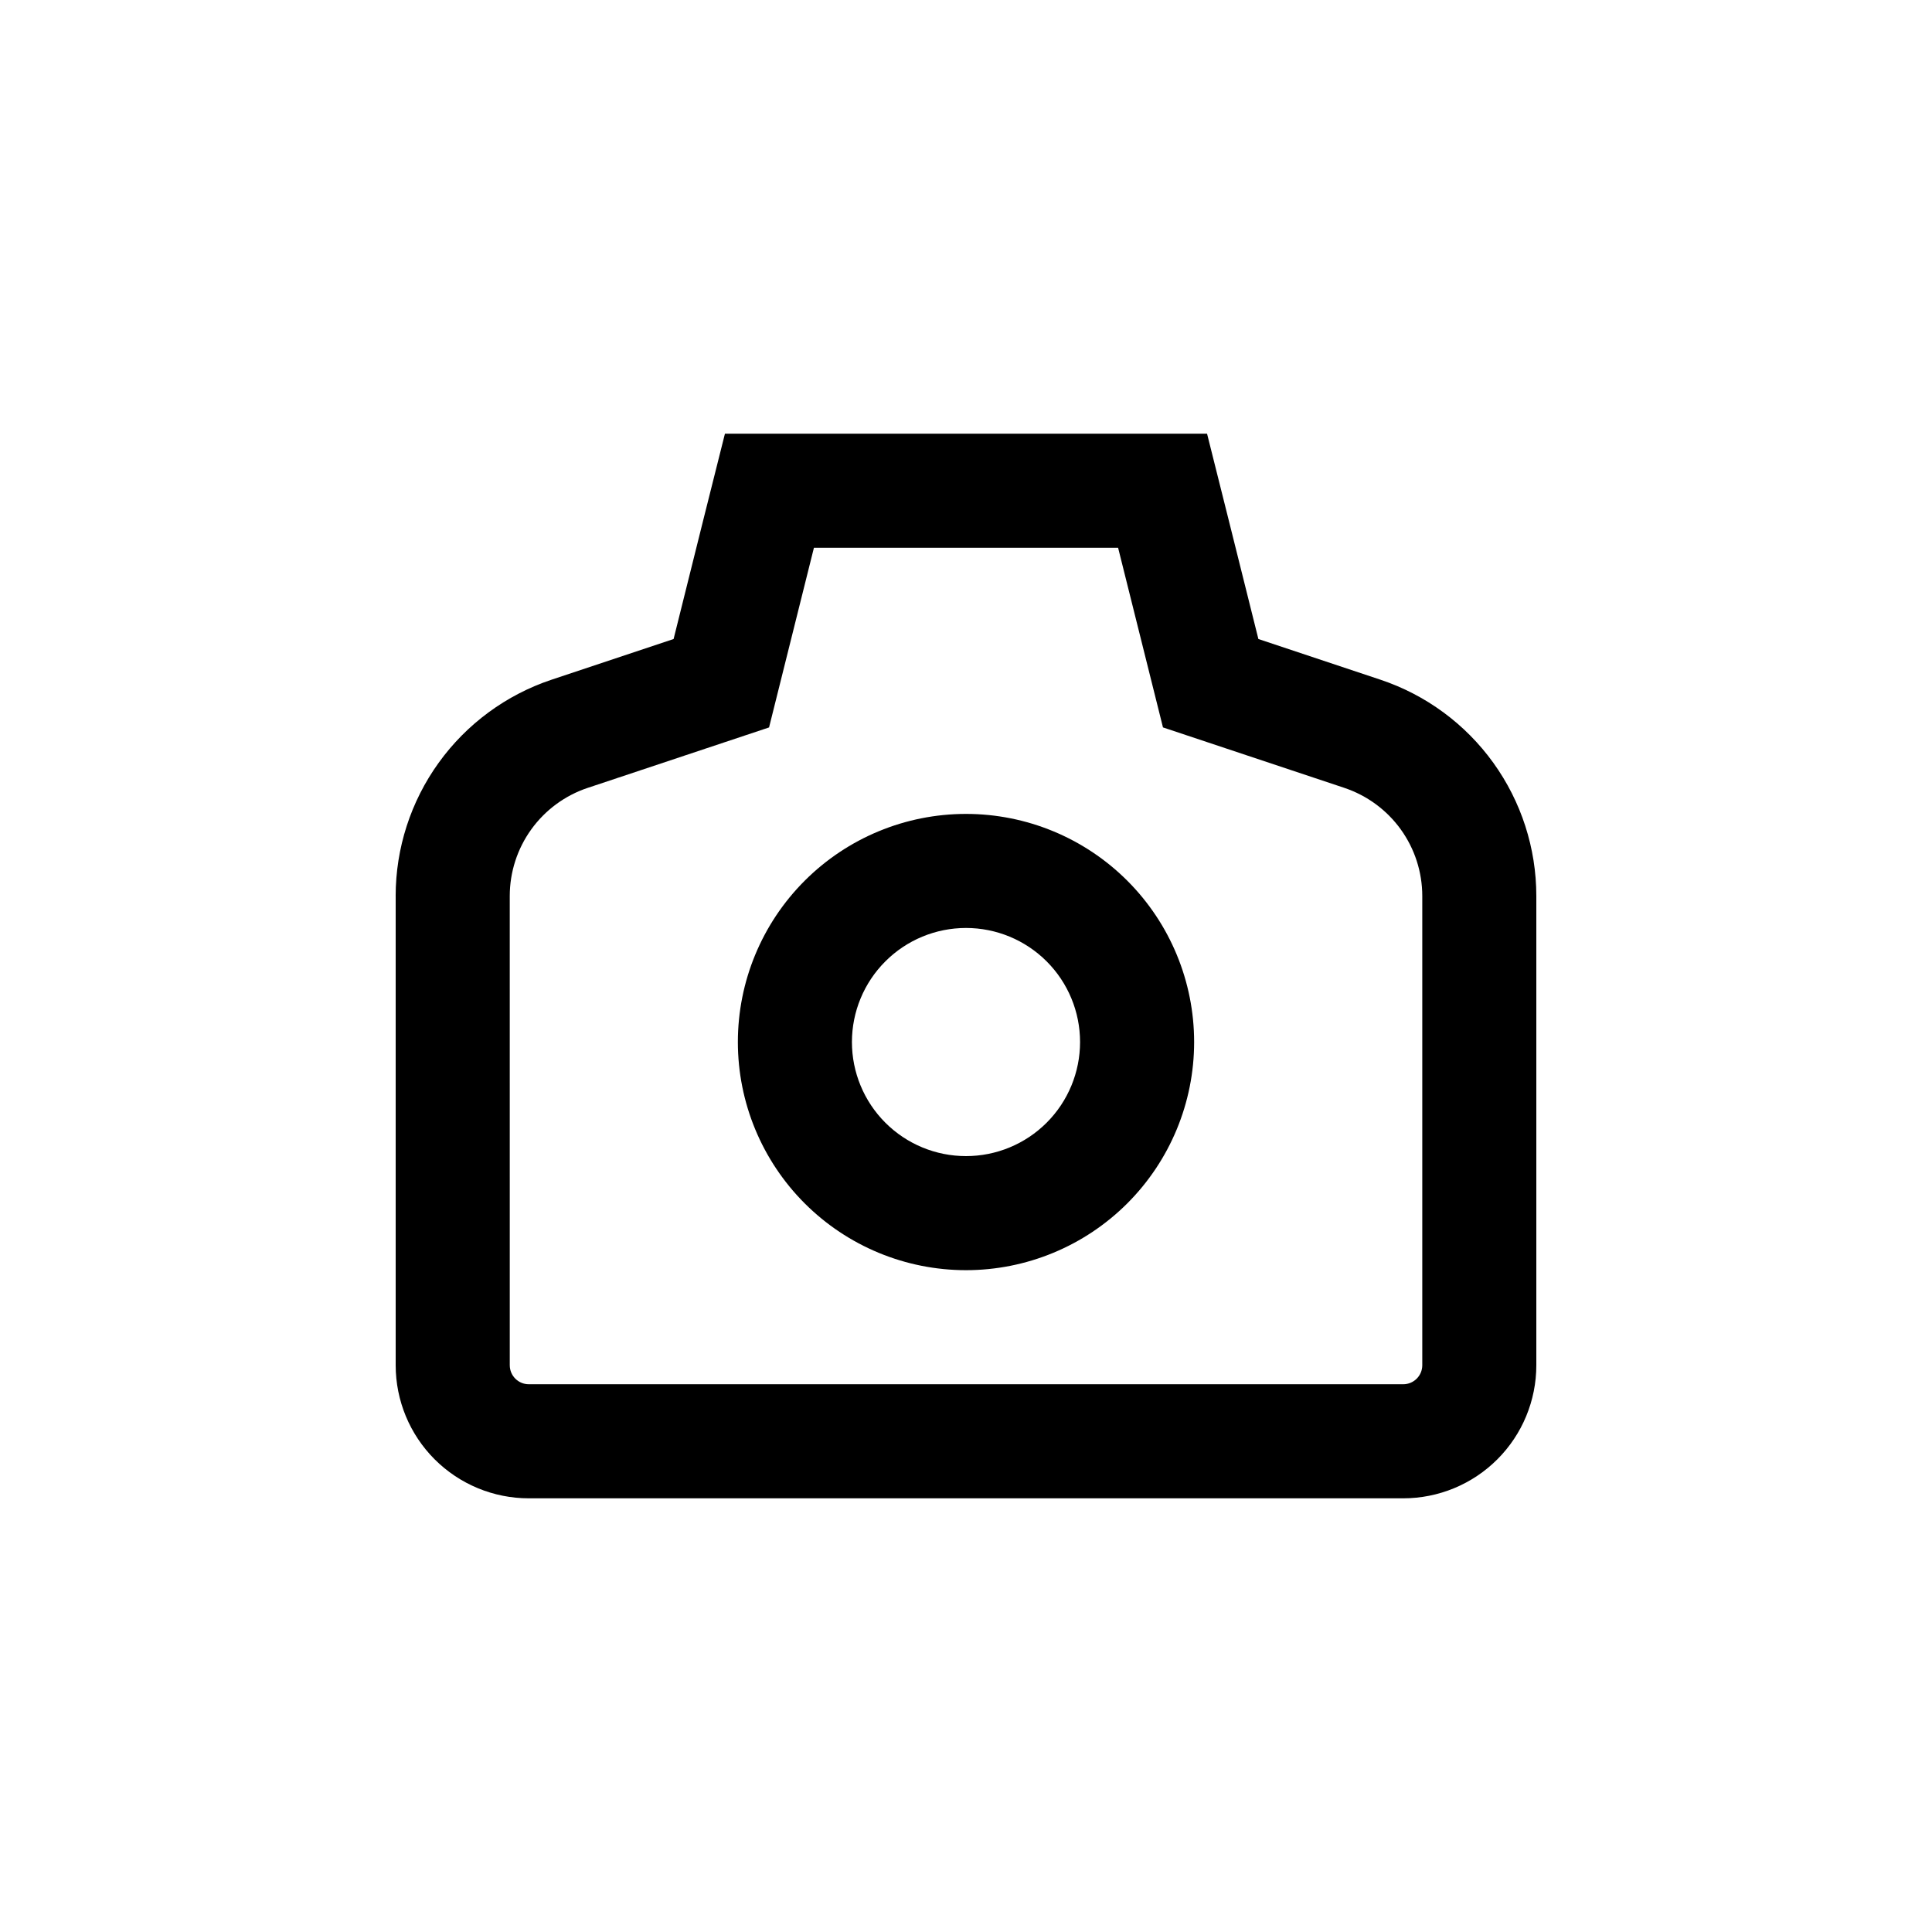
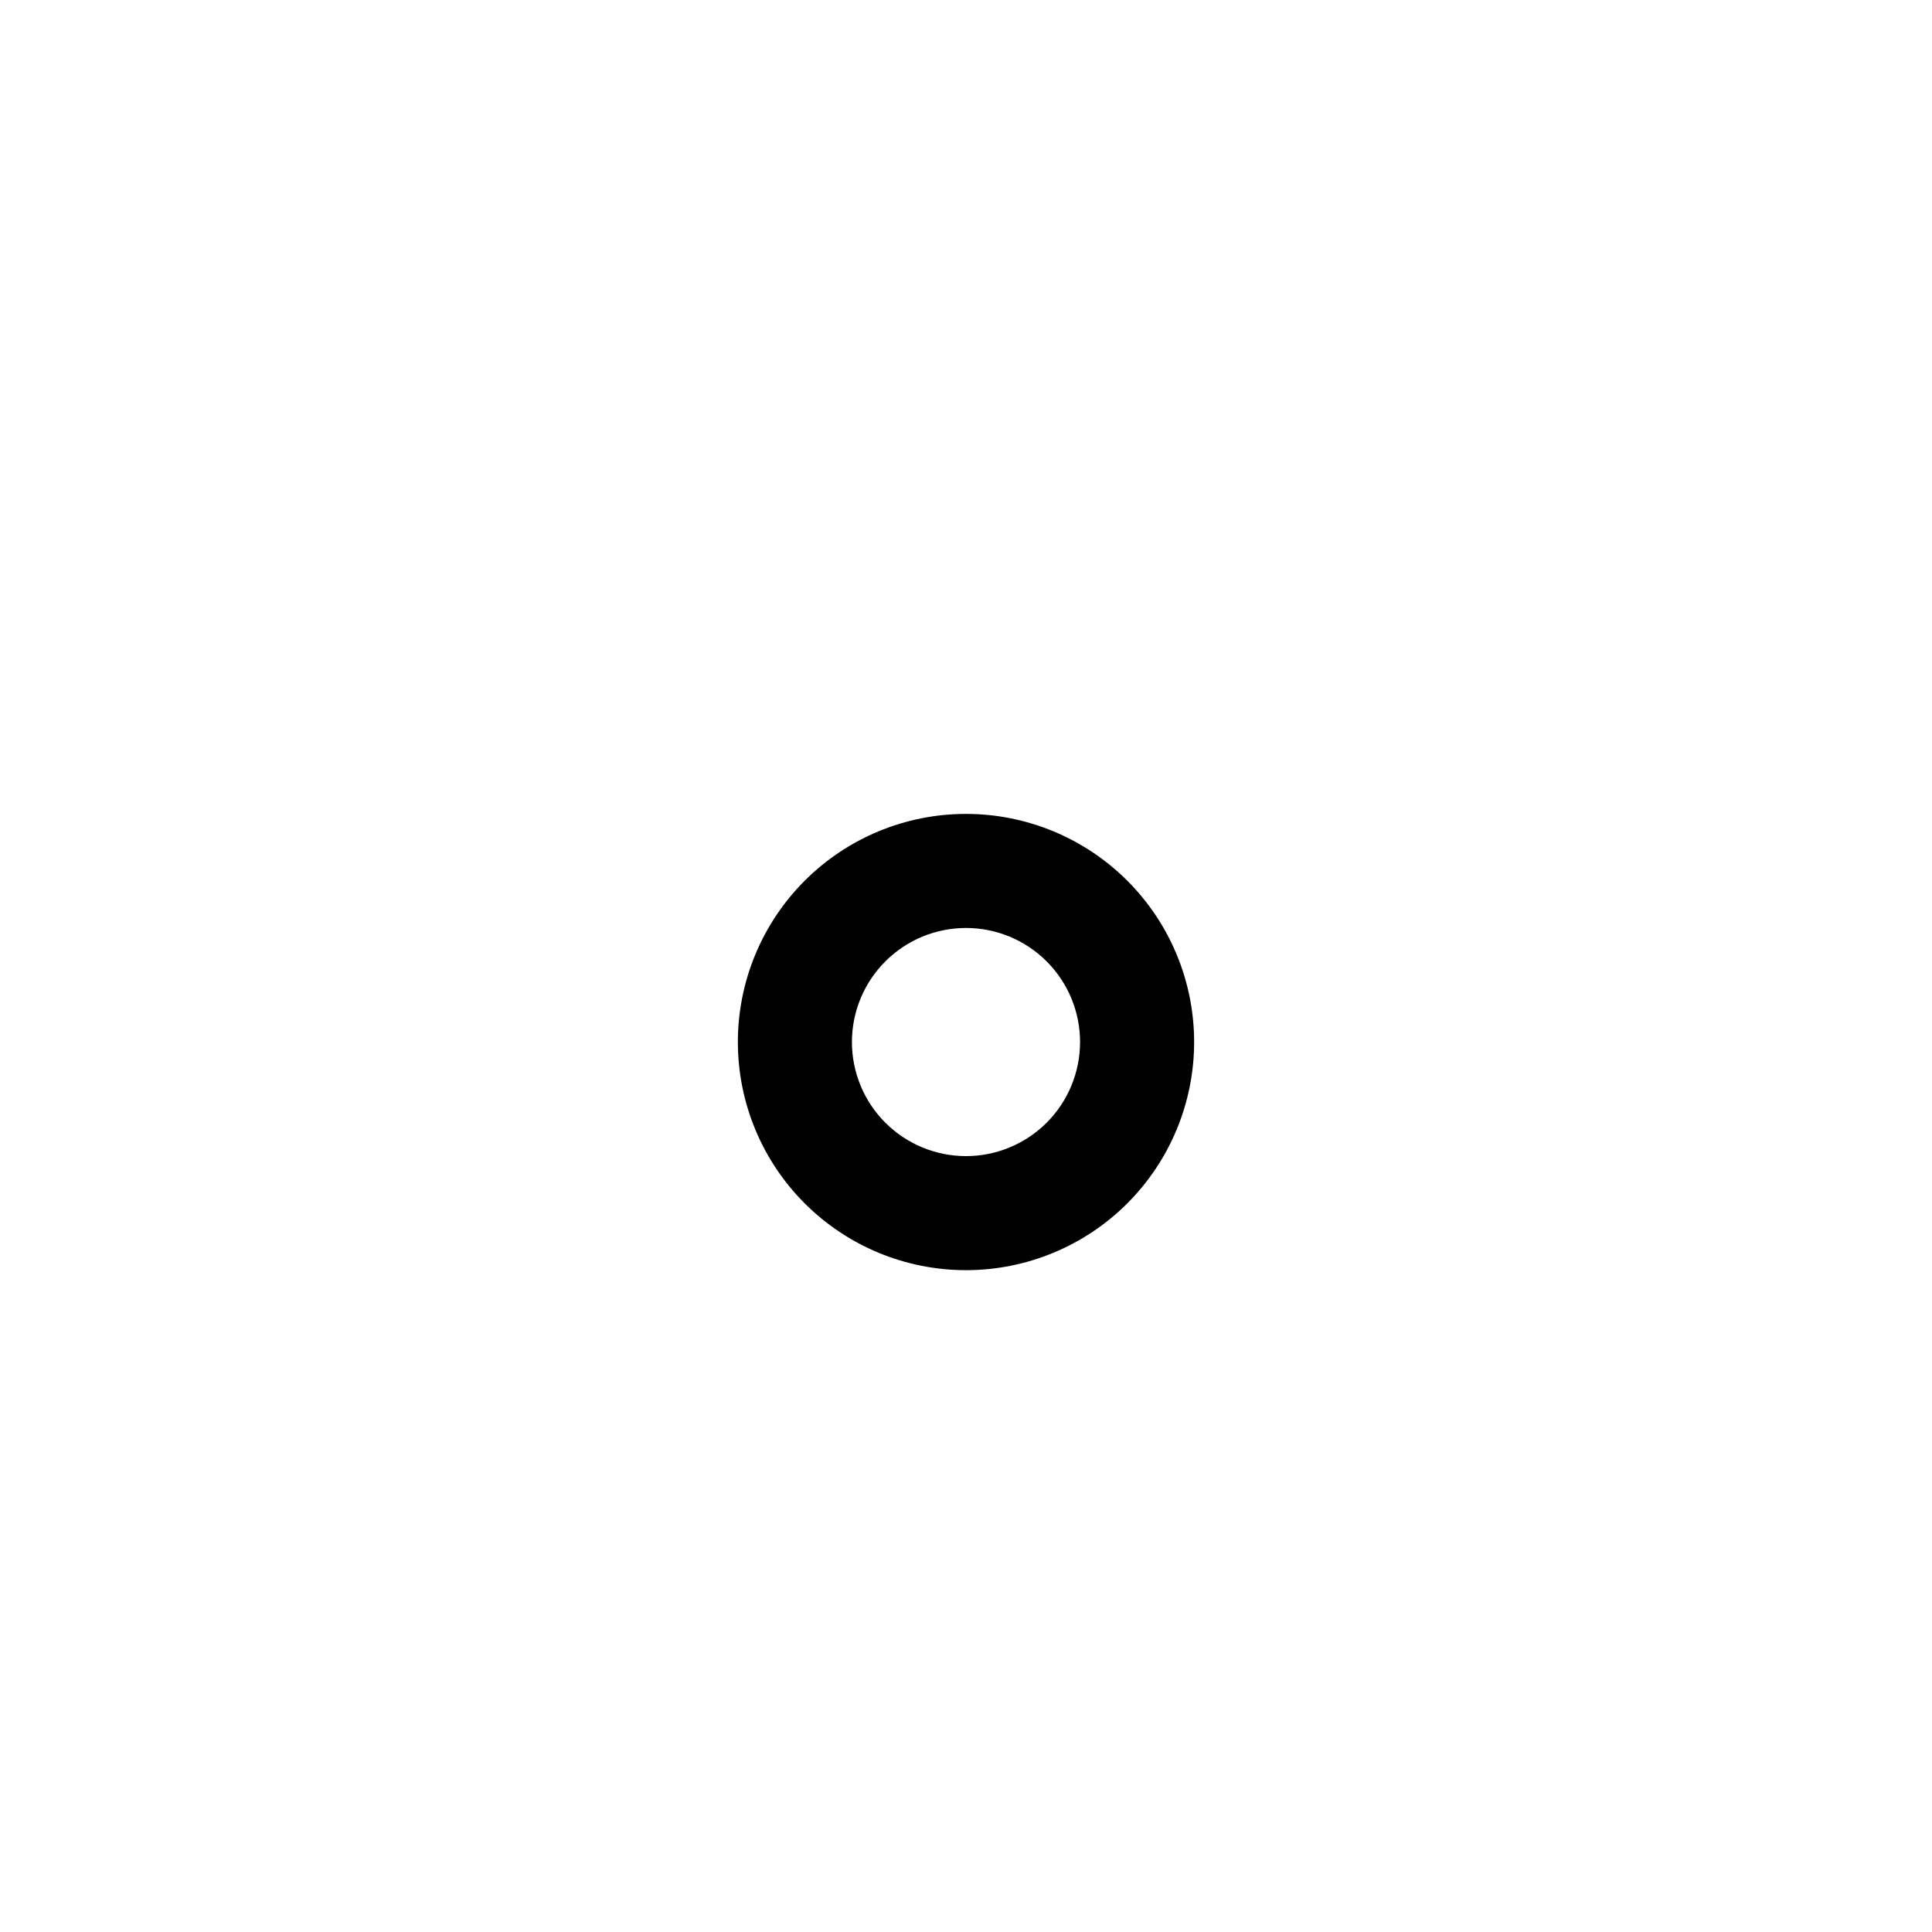
<svg xmlns="http://www.w3.org/2000/svg" fill="#000000" width="800px" height="800px" version="1.1" viewBox="144 144 512 512">
  <g>
-     <path d="m248.86 381.46v124.34c0 9.355 3.715 18.324 10.328 24.938 6.613 6.613 15.586 10.332 24.938 10.332h231.75c9.352 0 18.324-3.719 24.938-10.332s10.328-15.582 10.328-24.938v-124.34c0-12.68-3.992-25.039-11.406-35.328-7.414-10.289-17.875-17.988-29.906-22.004l-32.344-10.781-7.859-31.488-5.742-22.922h-127.77l-5.742 22.871-7.863 31.539-32.344 10.781c-12.027 4.016-22.492 11.715-29.906 22.004-7.414 10.289-11.402 22.648-11.406 35.328zm30.23 0c0-6.34 1.996-12.52 5.703-17.664 3.707-5.144 8.938-8.992 14.953-11l48.062-16.02 11.891-47.613h80.609l11.891 47.609 48.062 16.02v0.004c6.012 2.008 11.246 5.856 14.953 11 3.707 5.144 5.699 11.324 5.703 17.664v124.34c0 1.336-0.531 2.621-1.477 3.562-0.945 0.945-2.227 1.477-3.562 1.477h-231.75c-2.781 0-5.035-2.254-5.035-5.039z" />
    <path d="m400 480.61c16.031 0 31.41-6.371 42.75-17.707 11.336-11.34 17.707-26.719 17.707-42.75 0-16.035-6.371-31.414-17.707-42.75-11.34-11.34-26.719-17.707-42.75-17.707-16.035 0-31.414 6.367-42.75 17.707-11.34 11.336-17.707 26.715-17.707 42.75 0 16.031 6.367 31.41 17.707 42.75 11.336 11.336 26.715 17.707 42.75 17.707zm0-90.688c8.016 0 15.703 3.184 21.375 8.855 5.668 5.668 8.852 13.355 8.852 21.375 0 8.016-3.184 15.703-8.852 21.375-5.672 5.668-13.359 8.852-21.375 8.852-8.02 0-15.707-3.184-21.375-8.852-5.672-5.672-8.855-13.359-8.855-21.375 0-8.02 3.184-15.707 8.855-21.375 5.668-5.672 13.355-8.855 21.375-8.855z" />
  </g>
</svg>